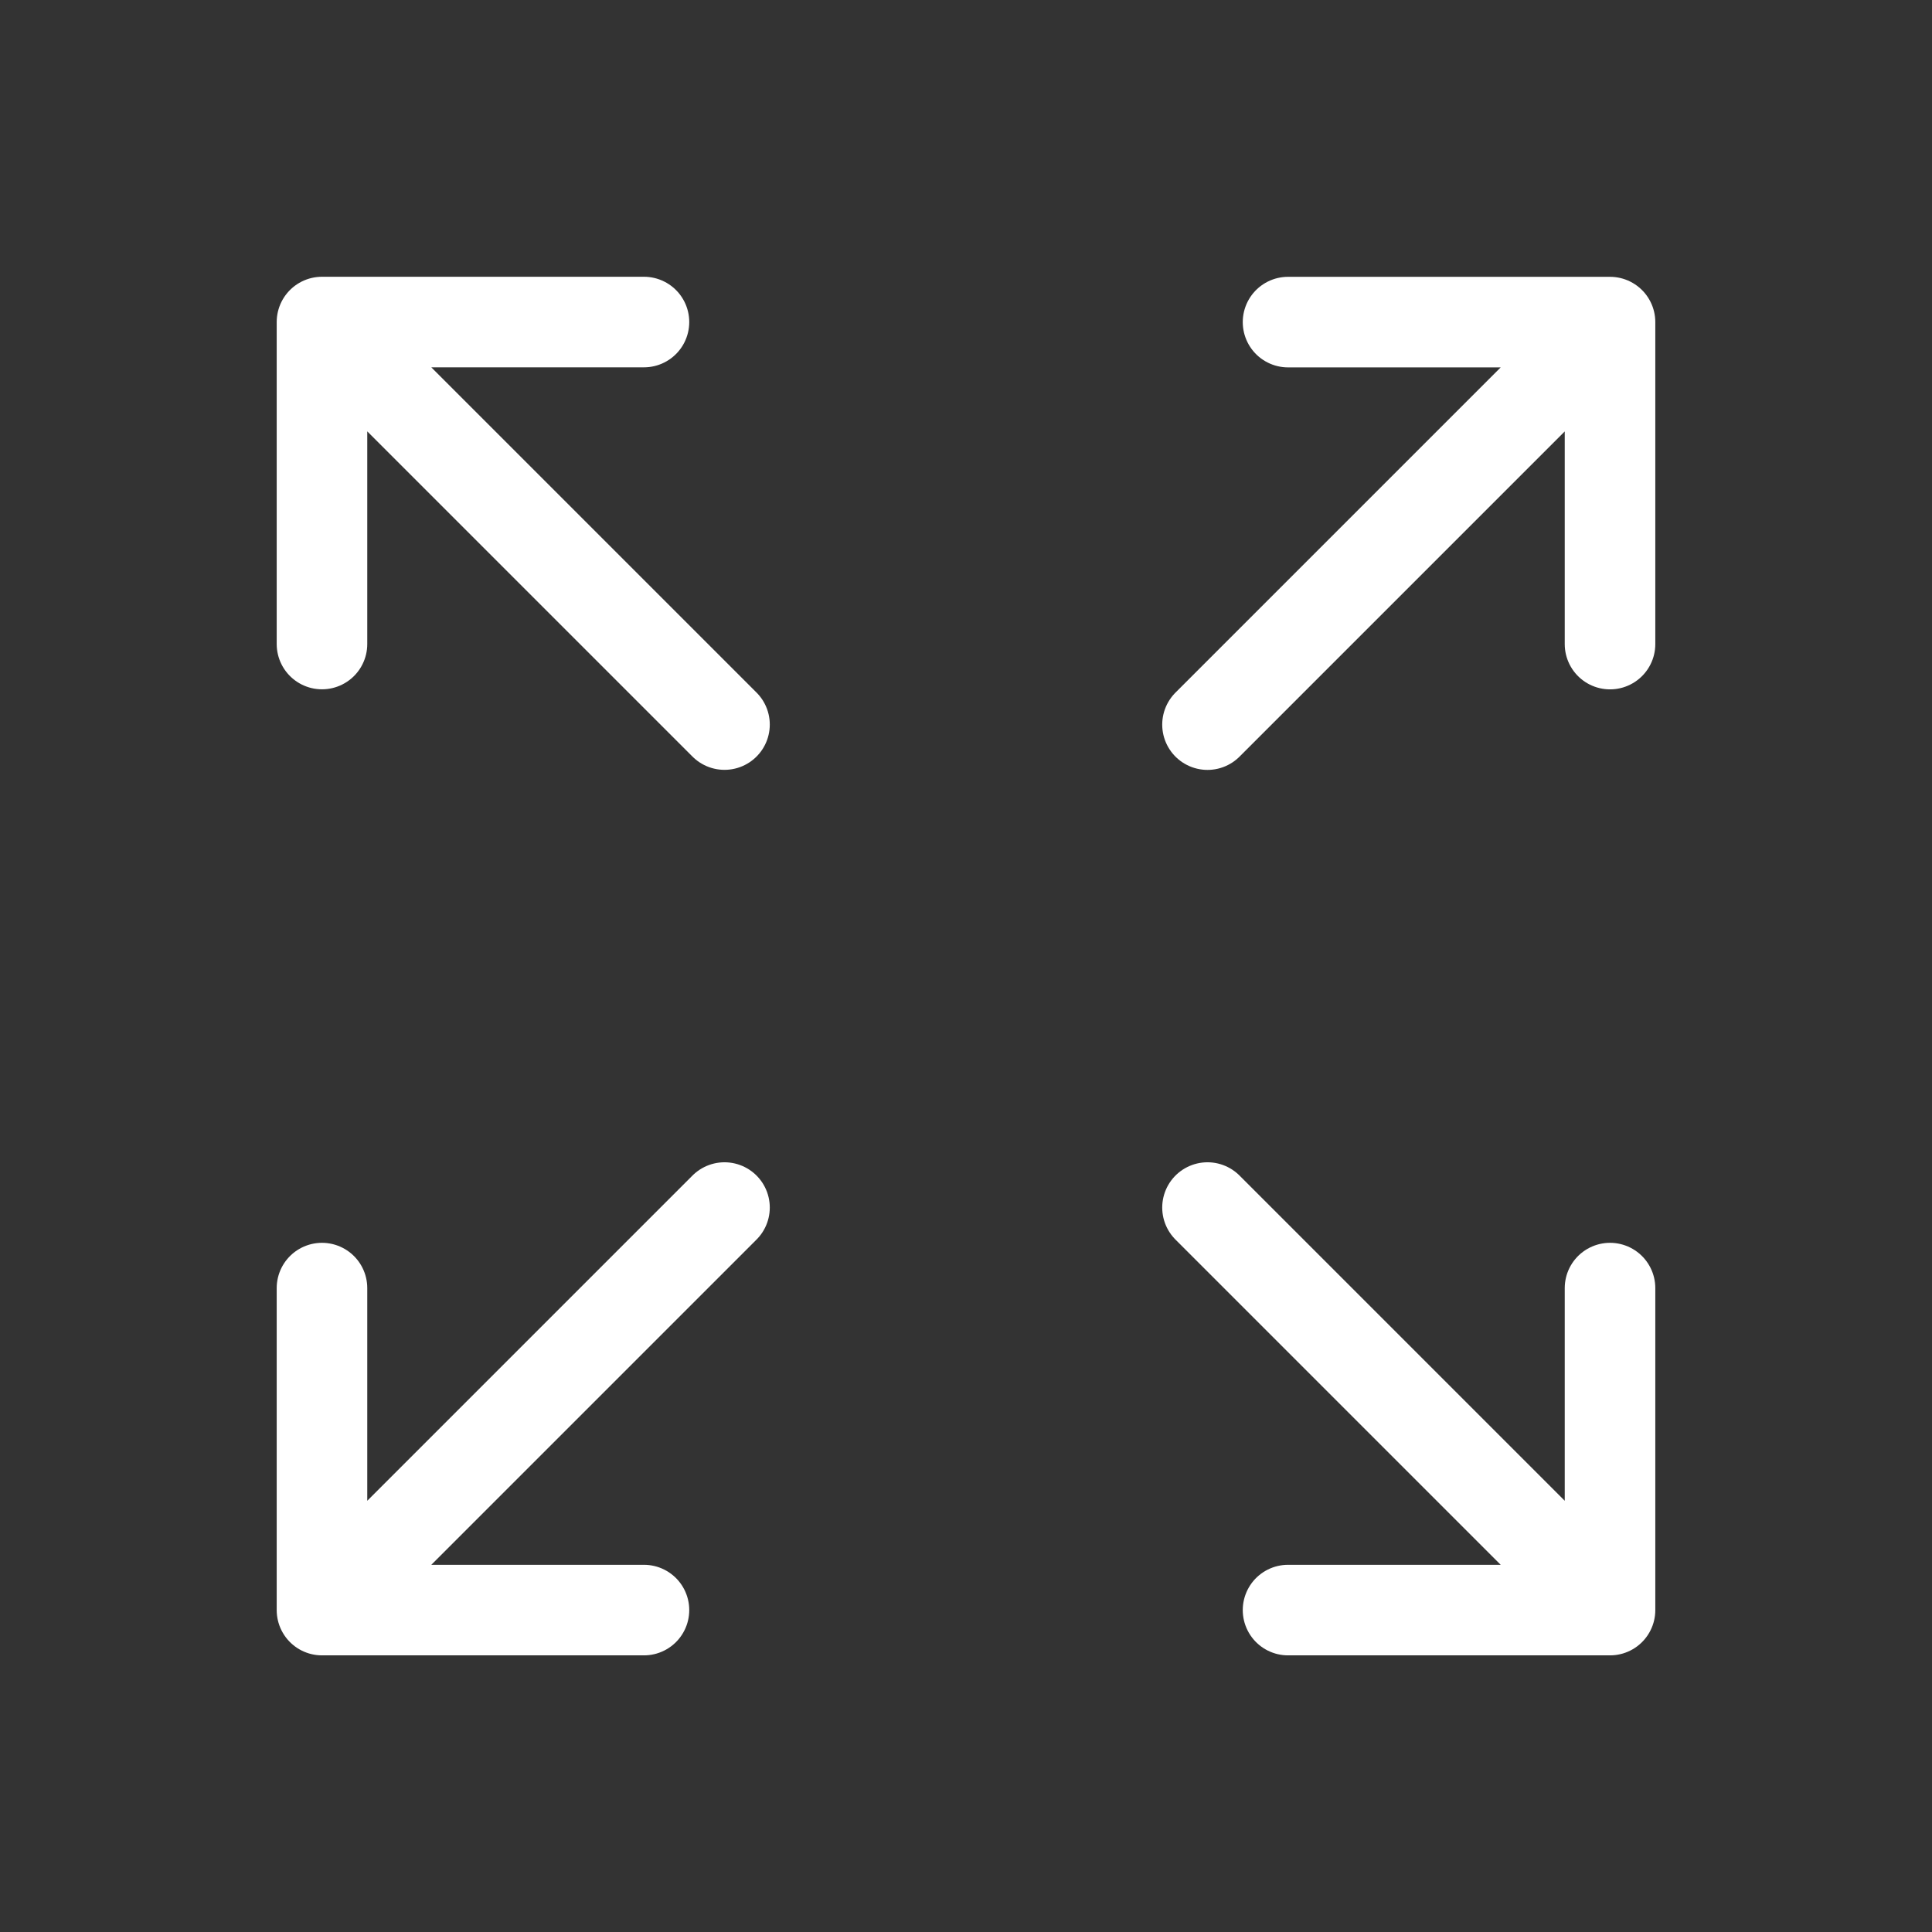
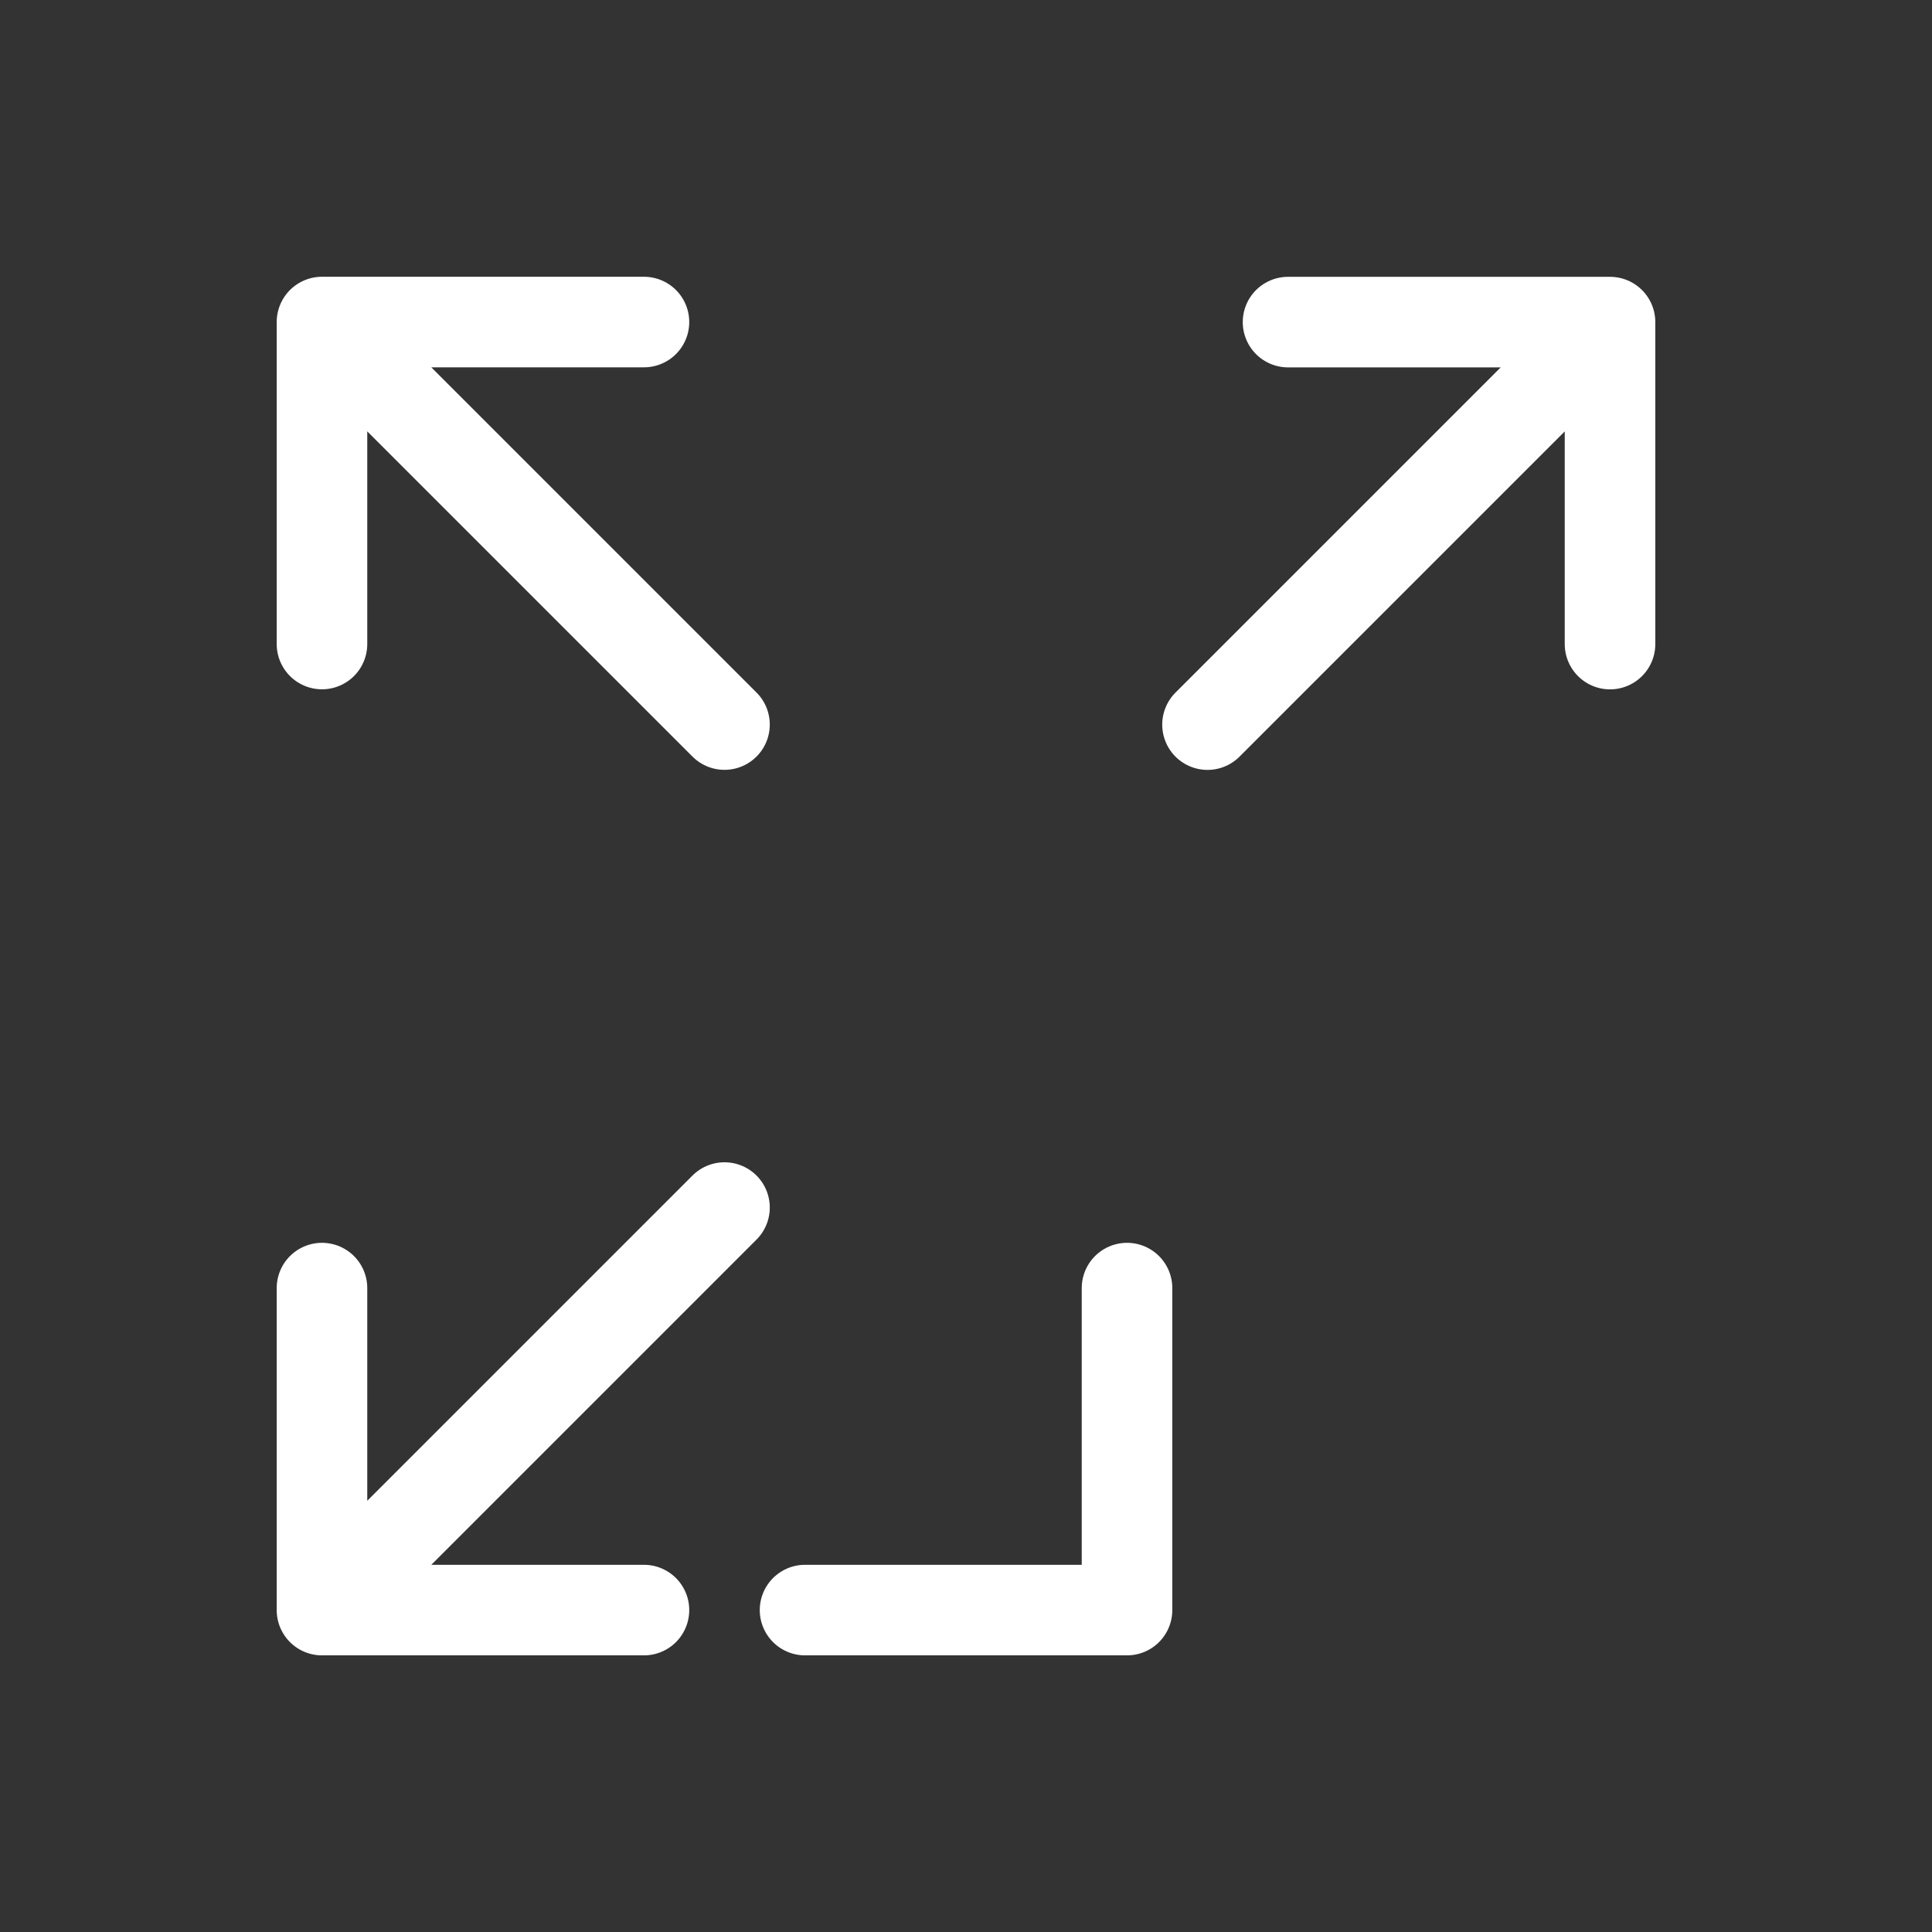
<svg xmlns="http://www.w3.org/2000/svg" fill="none" height="32" viewBox="0 0 32 32" width="32">
  <rect x="0" y="0" width="32" height="32" fill="#333333" stroke="none" />
-   <path d="m5.333 10.667v-5.333m0 0h5.333m-5.333 0 6.667 6.667m14.667-1.333v-5.333m0 0h-5.333m5.333 0-6.667 6.667m-14.667 9.333v5.333m0 0h5.333m-5.333 0 6.667-6.667m14.667 6.667-6.667-6.667m6.667 6.667v-5.333m0 5.333h-5.333" stroke="#fff" stroke-linecap="round" stroke-linejoin="round" stroke-width="1.5" />
+   <path d="m5.333 10.667v-5.333m0 0h5.333m-5.333 0 6.667 6.667m14.667-1.333v-5.333m0 0h-5.333m5.333 0-6.667 6.667m-14.667 9.333v5.333m0 0h5.333m-5.333 0 6.667-6.667m6.667 6.667v-5.333m0 5.333h-5.333" stroke="#fff" stroke-linecap="round" stroke-linejoin="round" stroke-width="1.5" />
</svg>